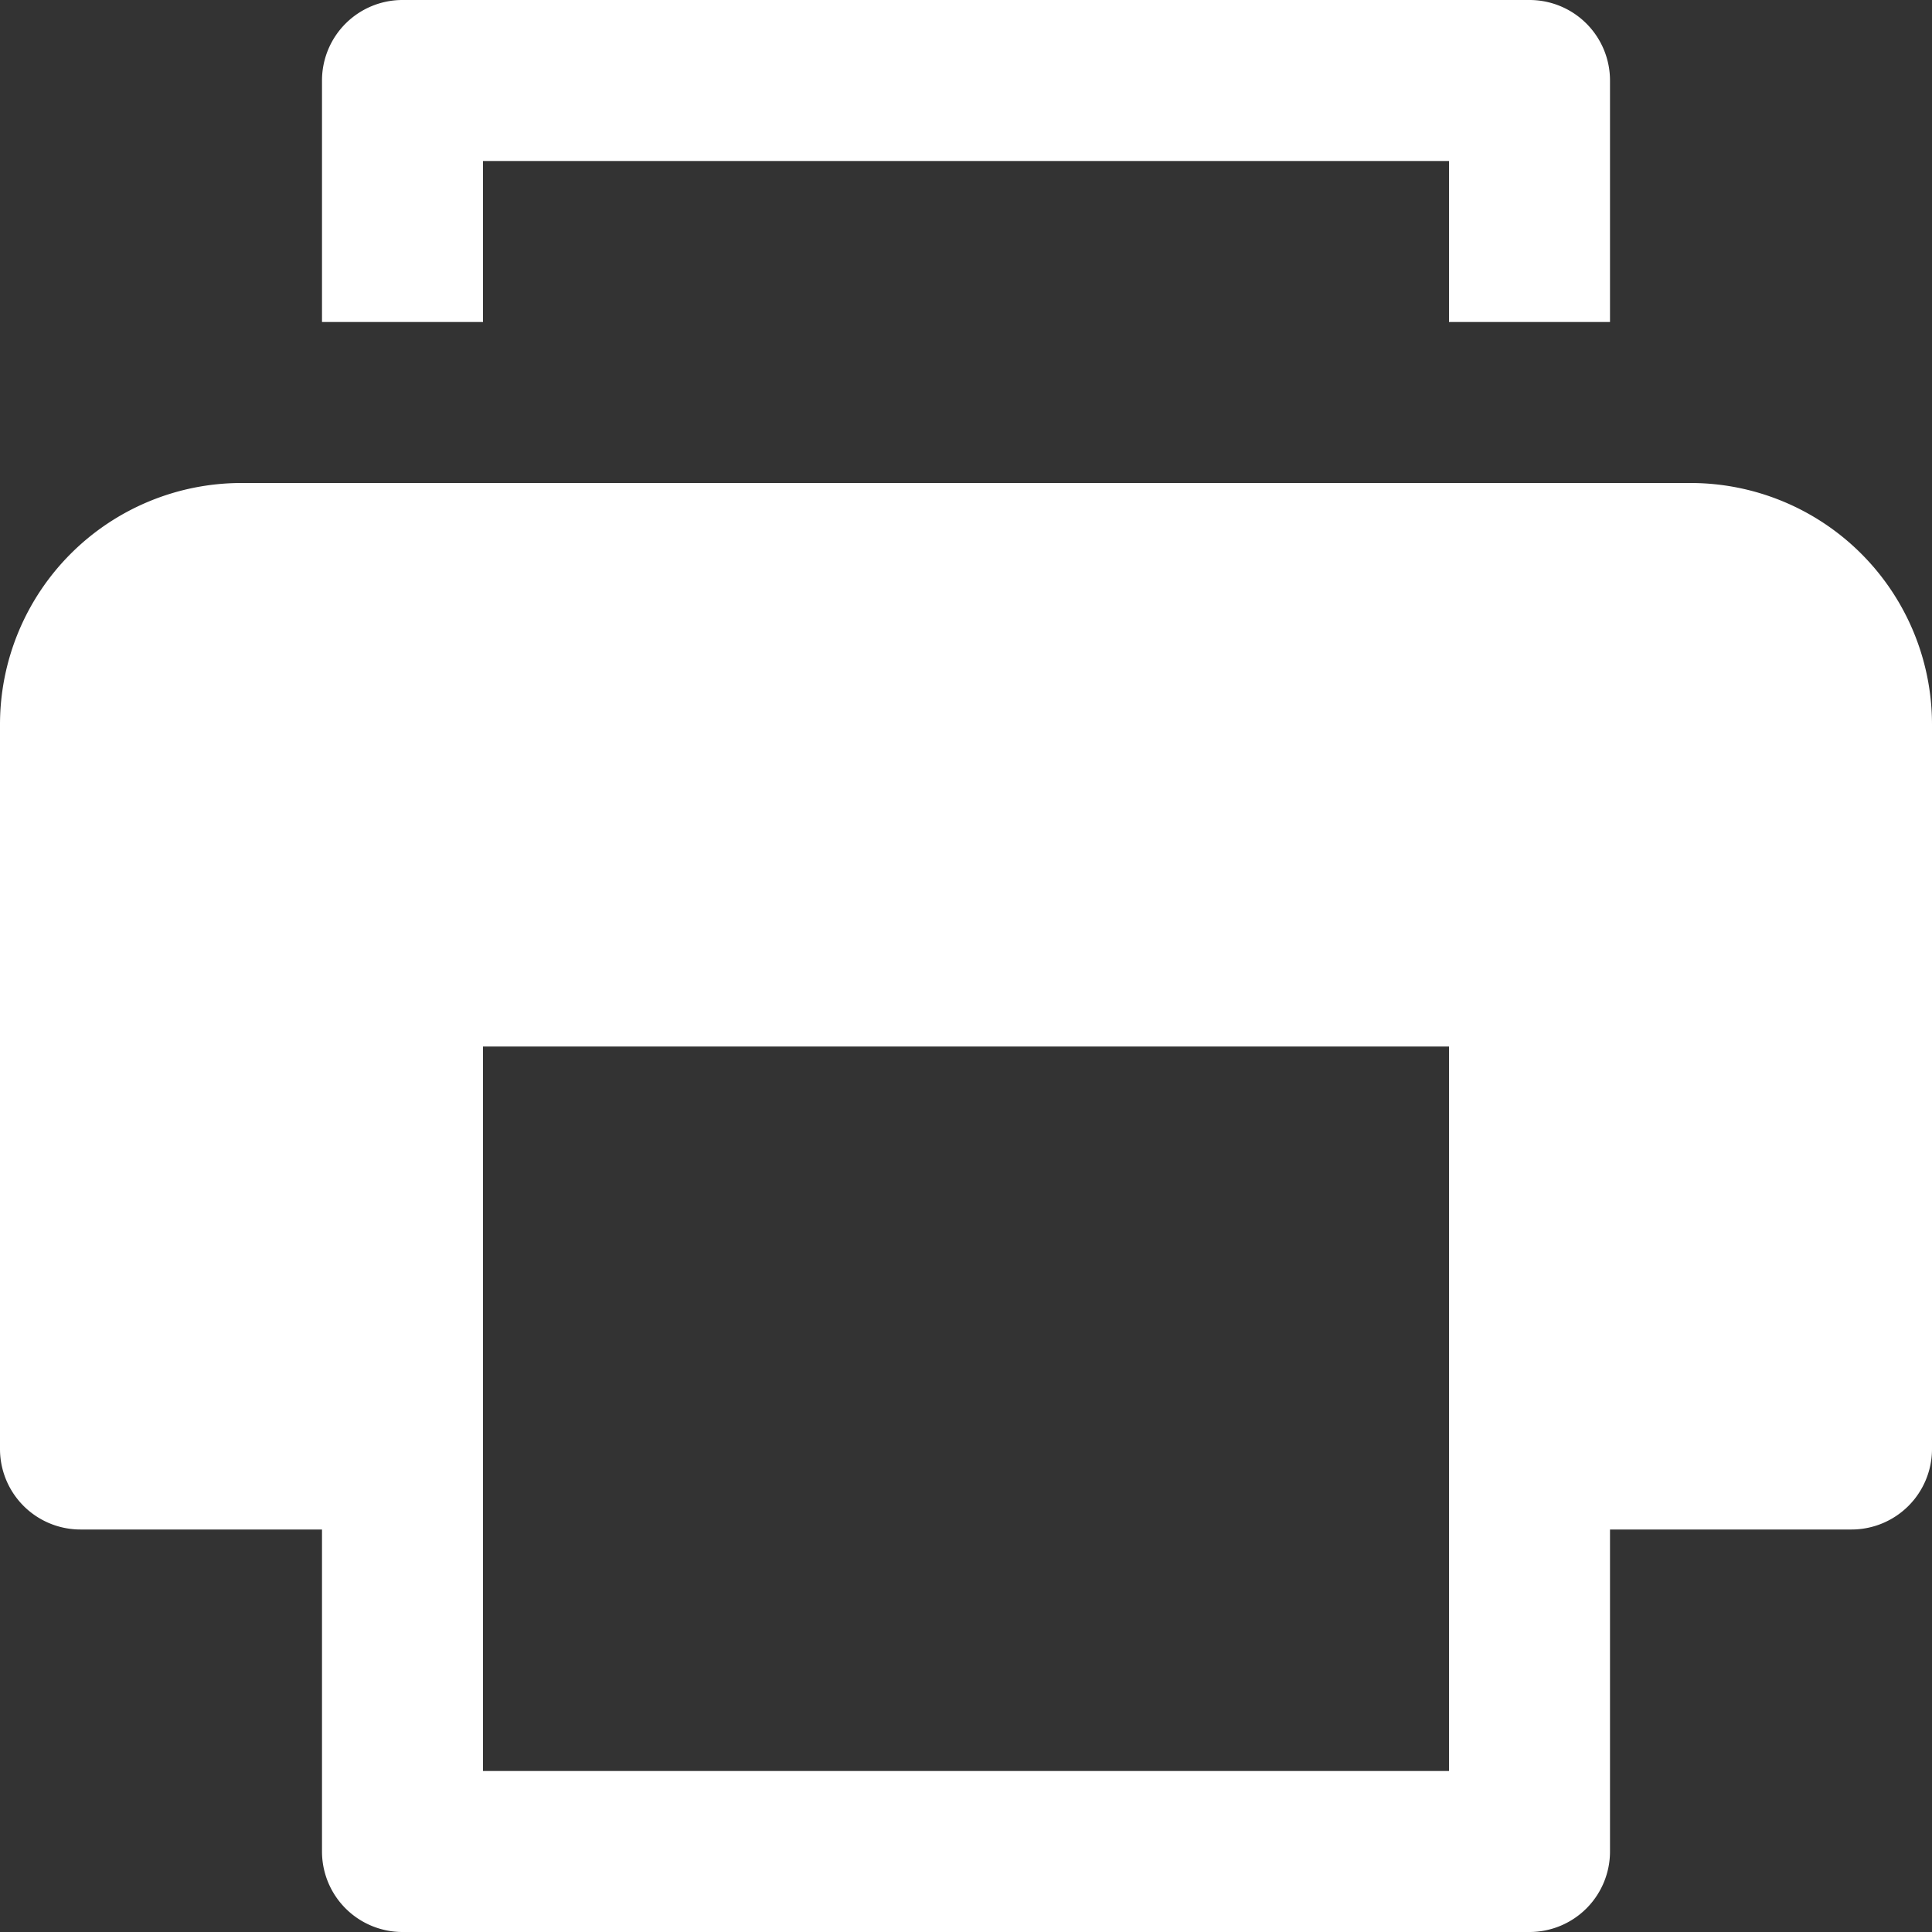
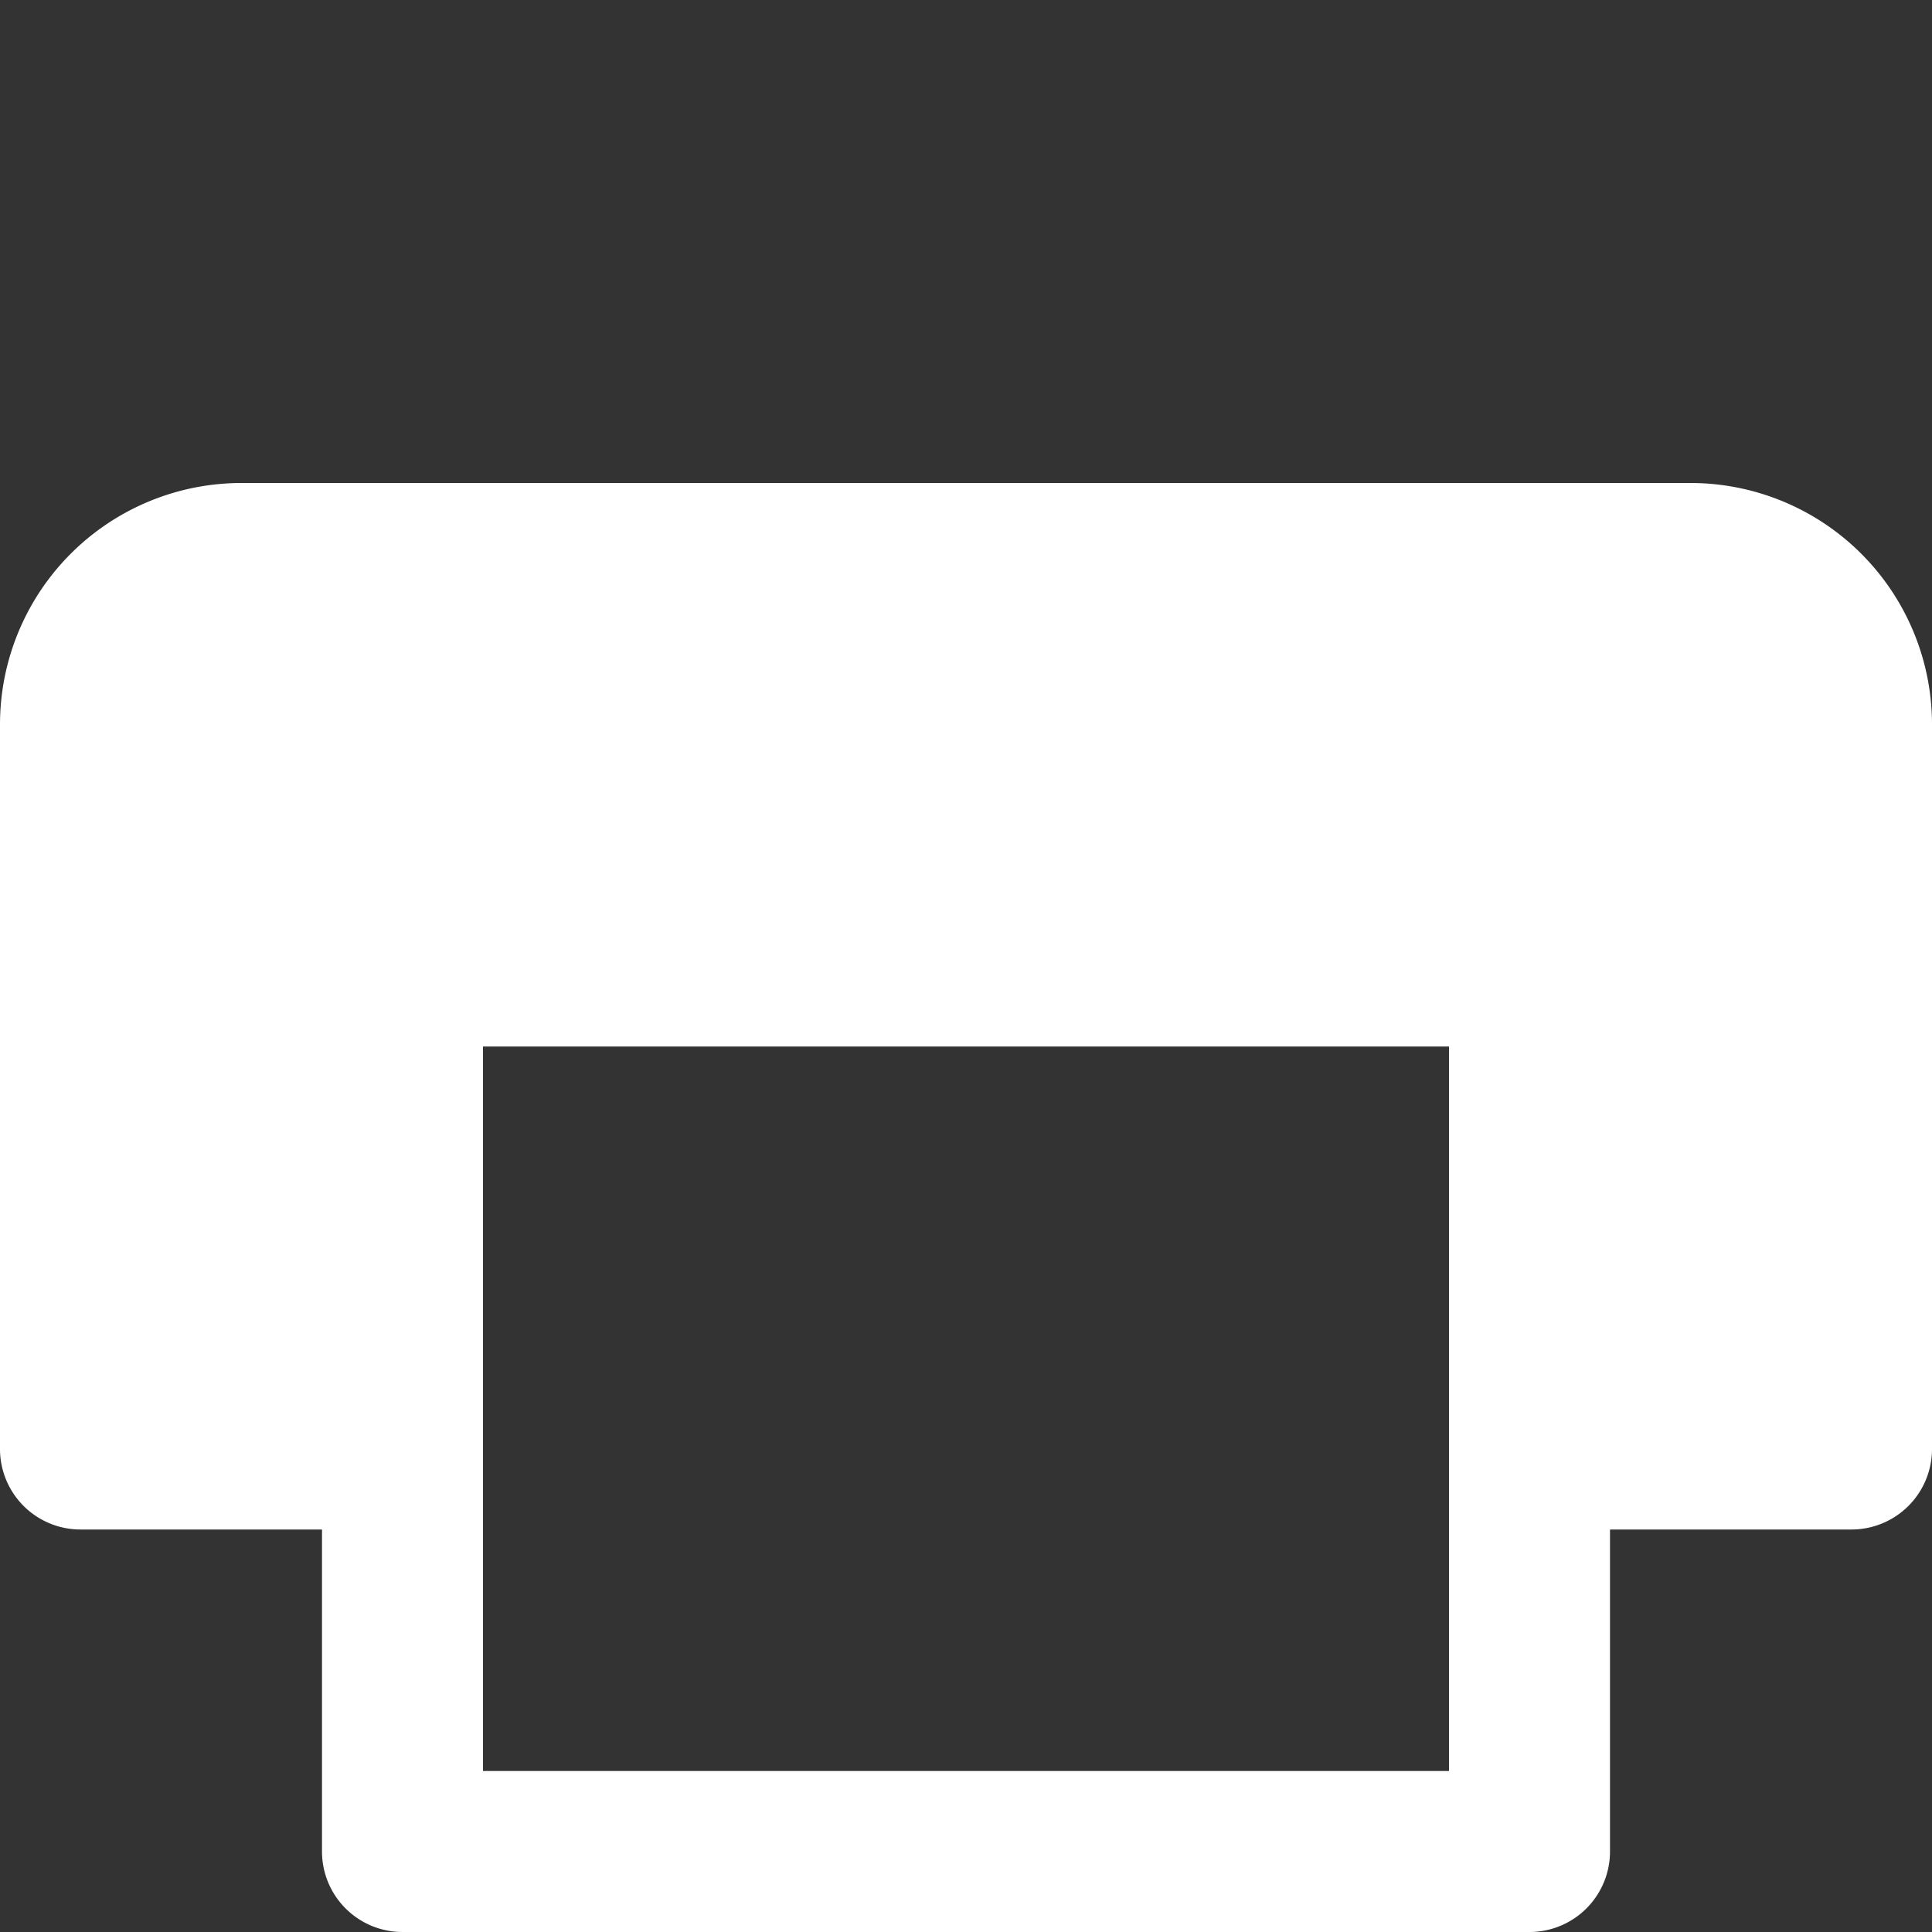
<svg xmlns="http://www.w3.org/2000/svg" width="24" height="24" viewBox="0 0 24 24">
  <rect x="0" y="0" width="24" height="24" fill="#333333" stroke="none" />
  <g>
    <rect class="nc-transparent-rect" x="0" y="0" width="24" height="24" rx="0" ry="0" fill="none" stroke="none" />
    <g class="nc-icon-wrapper" fill="#ffffff">
-       <path data-color="color-2" d="M20,4H18V2H6V4H4V1A1,1,0,0,1,5,0H19a1,1,0,0,1,1,1Z" />
      <path d="M21,6H3A3,3,0,0,0,0,9v9a1,1,0,0,0,1,1H4v4a1,1,0,0,0,1,1H19a1,1,0,0,0,1-1V19h3a1,1,0,0,0,1-1V9A3,3,0,0,0,21,6ZM18,22H6V13H18Z" fill="#ffffff" />
    </g>
  </g>
</svg>